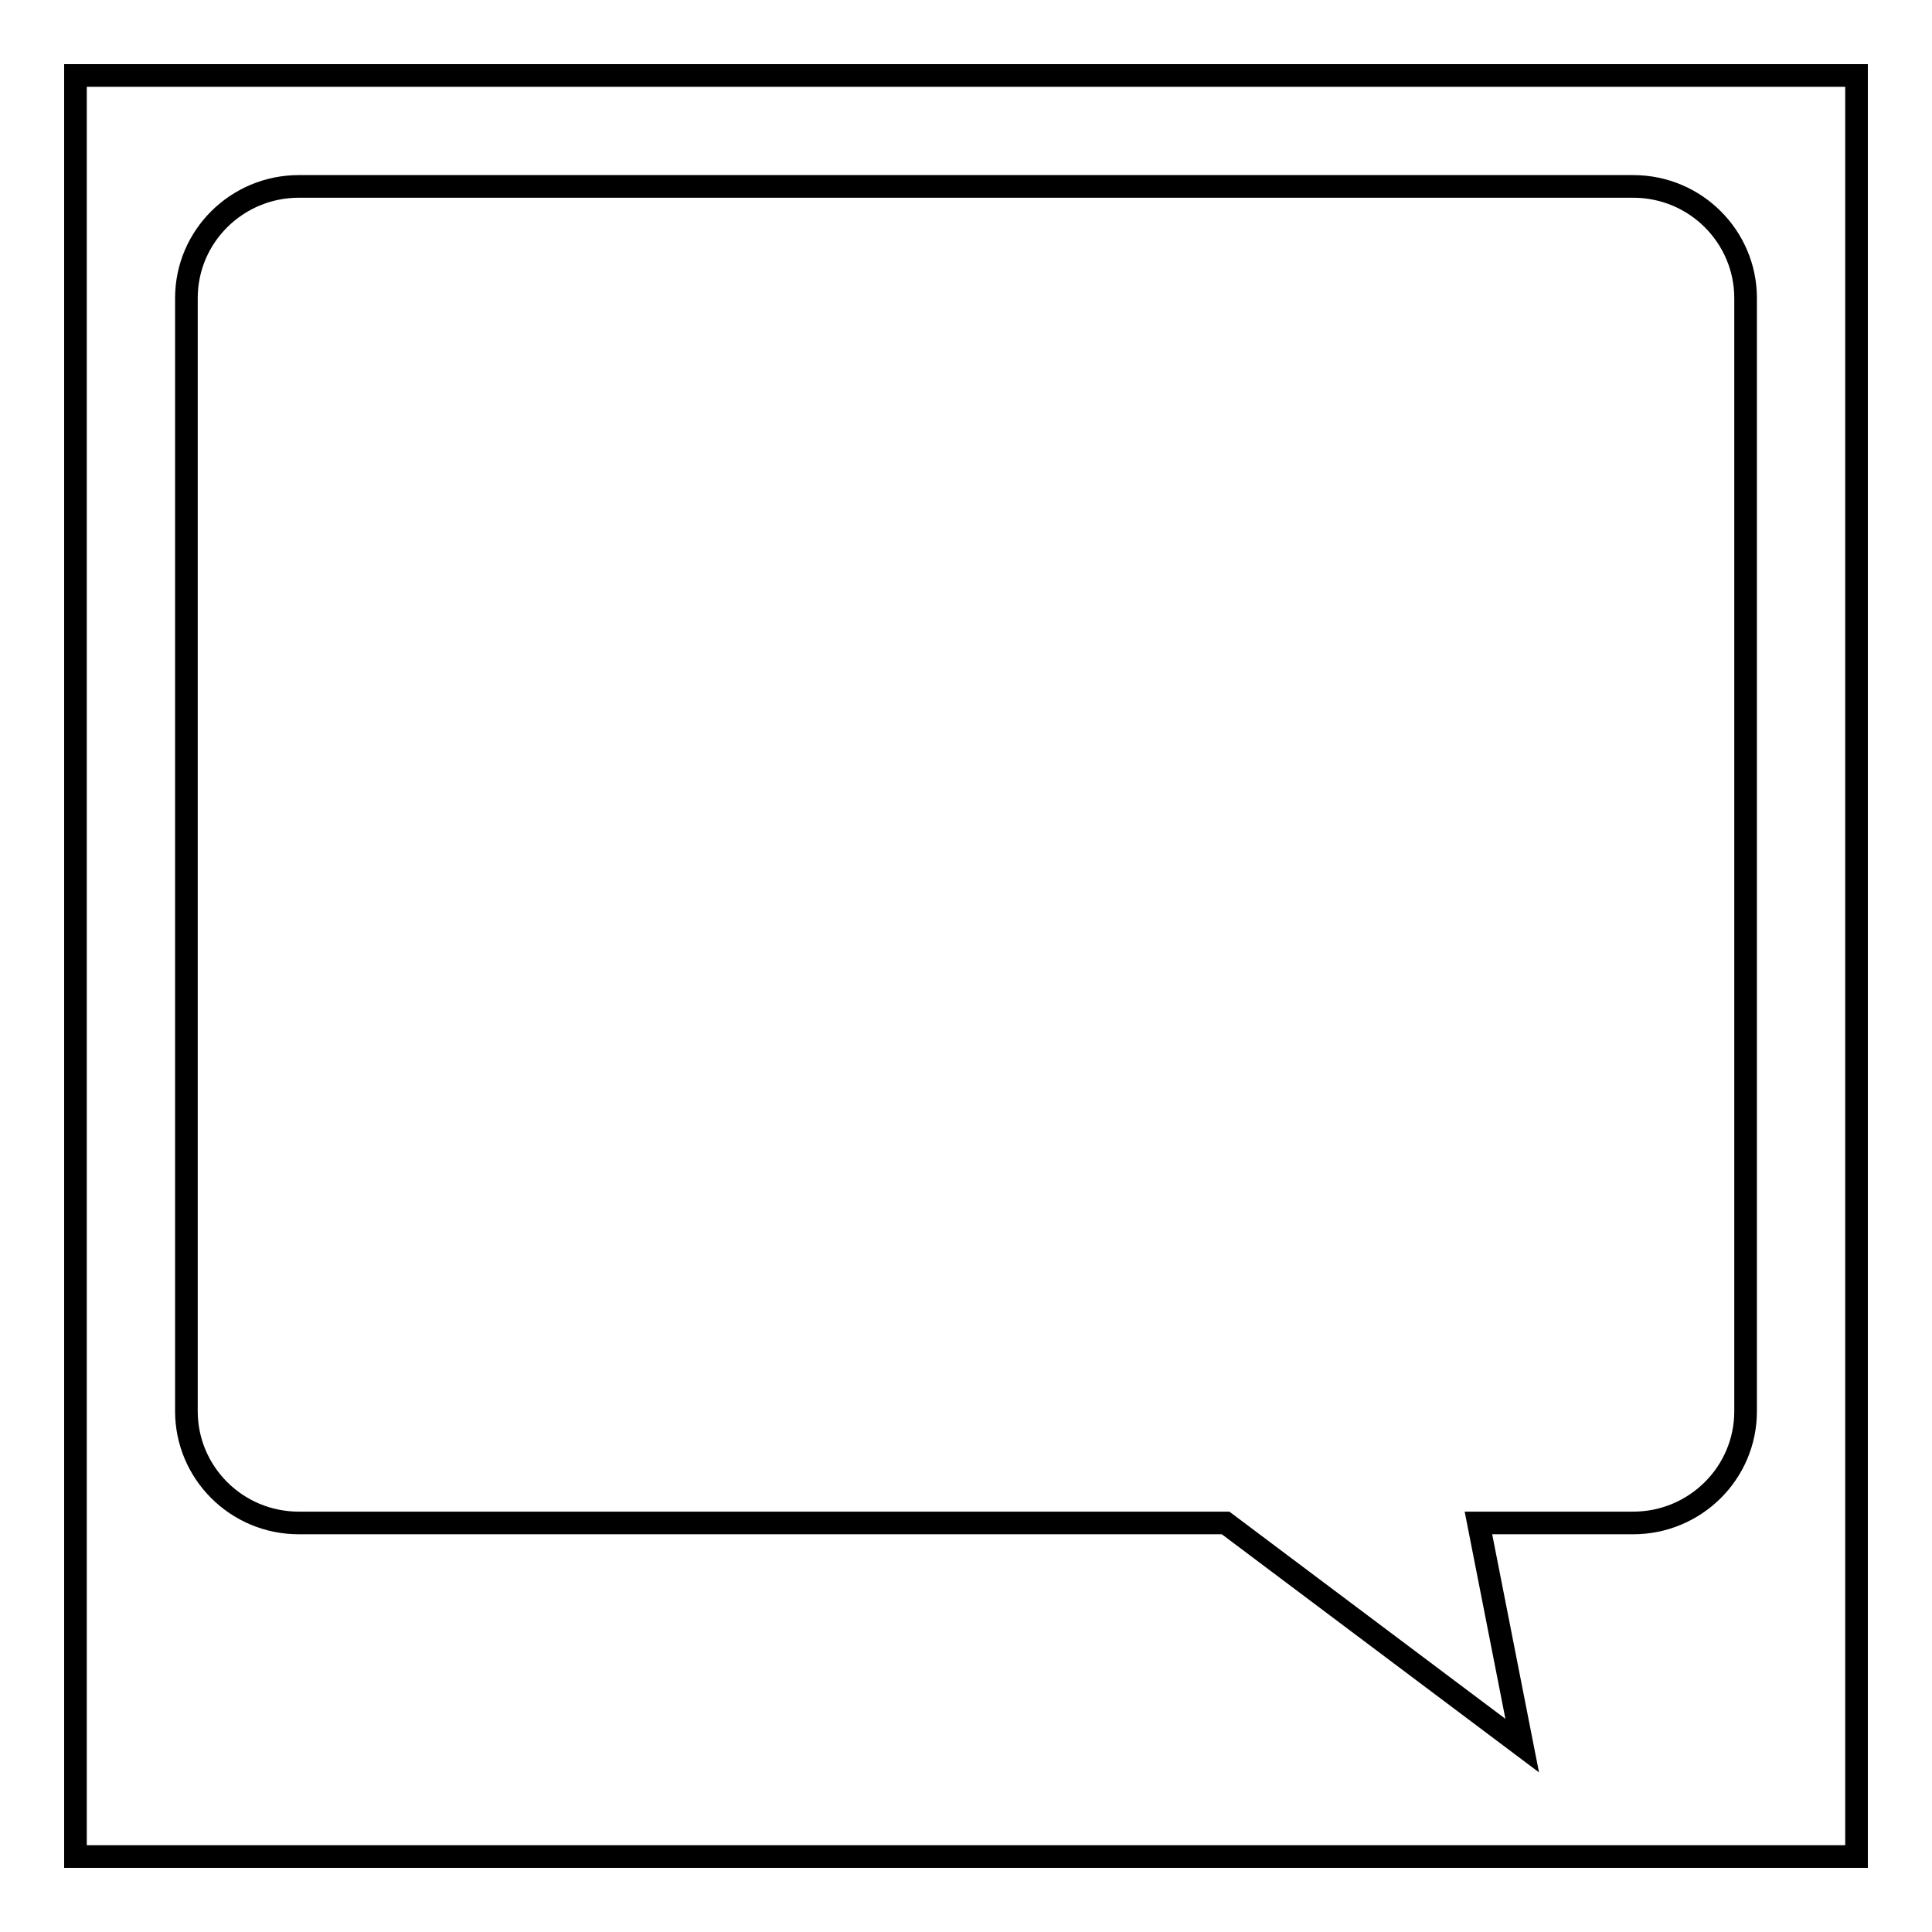
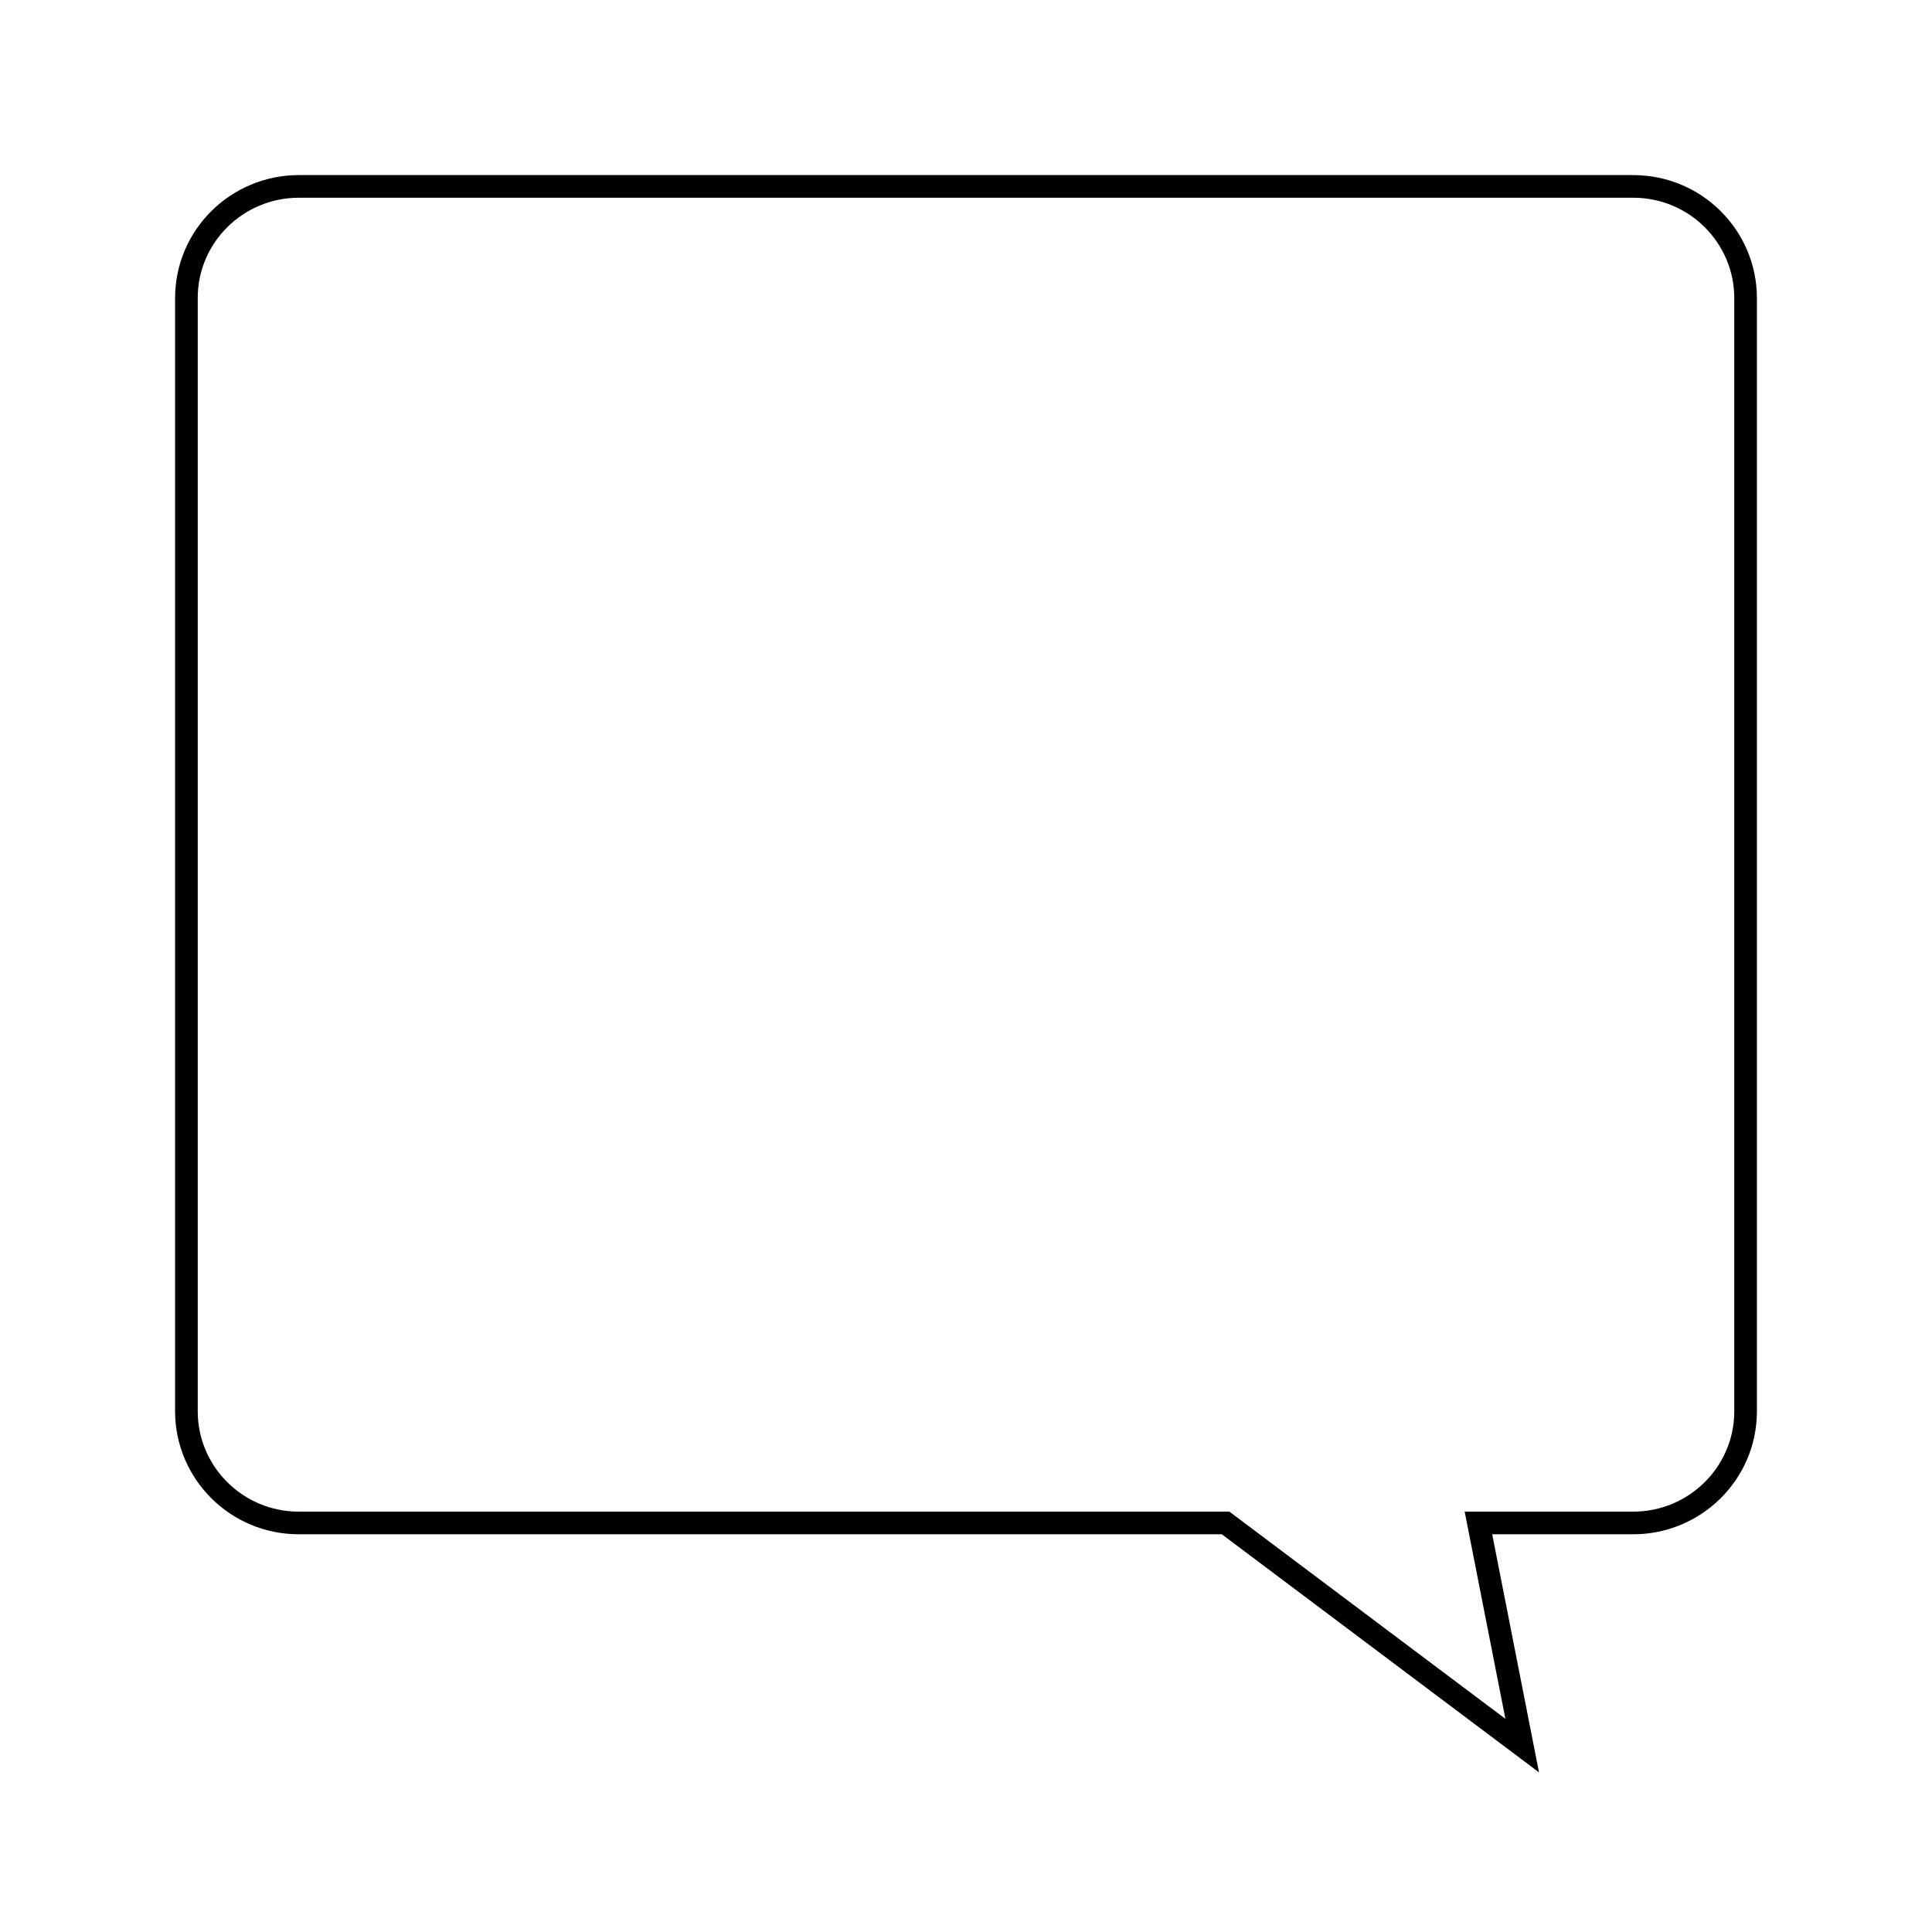
<svg xmlns="http://www.w3.org/2000/svg" version="1.1" x="0px" y="0px" viewBox="0 0 256 256" enable-background="new 0 0 256 256" xml:space="preserve">
  <g>
    <g>
-       <path stroke-width="3" fill-opacity="0" stroke="#000000" d="M10,10h236v236H10V10z" />
      <path stroke-width="3" fill-opacity="0" stroke="#000000" d="M195.9,201.8h20.5c8.2,0,14.9-6.6,14.9-14.8V39.5c0-8.1-6.6-14.8-14.9-14.8H39.6c-8.2,0-14.9,6.6-14.9,14.8V187c0,8.1,6.6,14.8,14.9,14.8h122.8l39.3,29.5L195.9,201.8z" />
    </g>
  </g>
</svg>